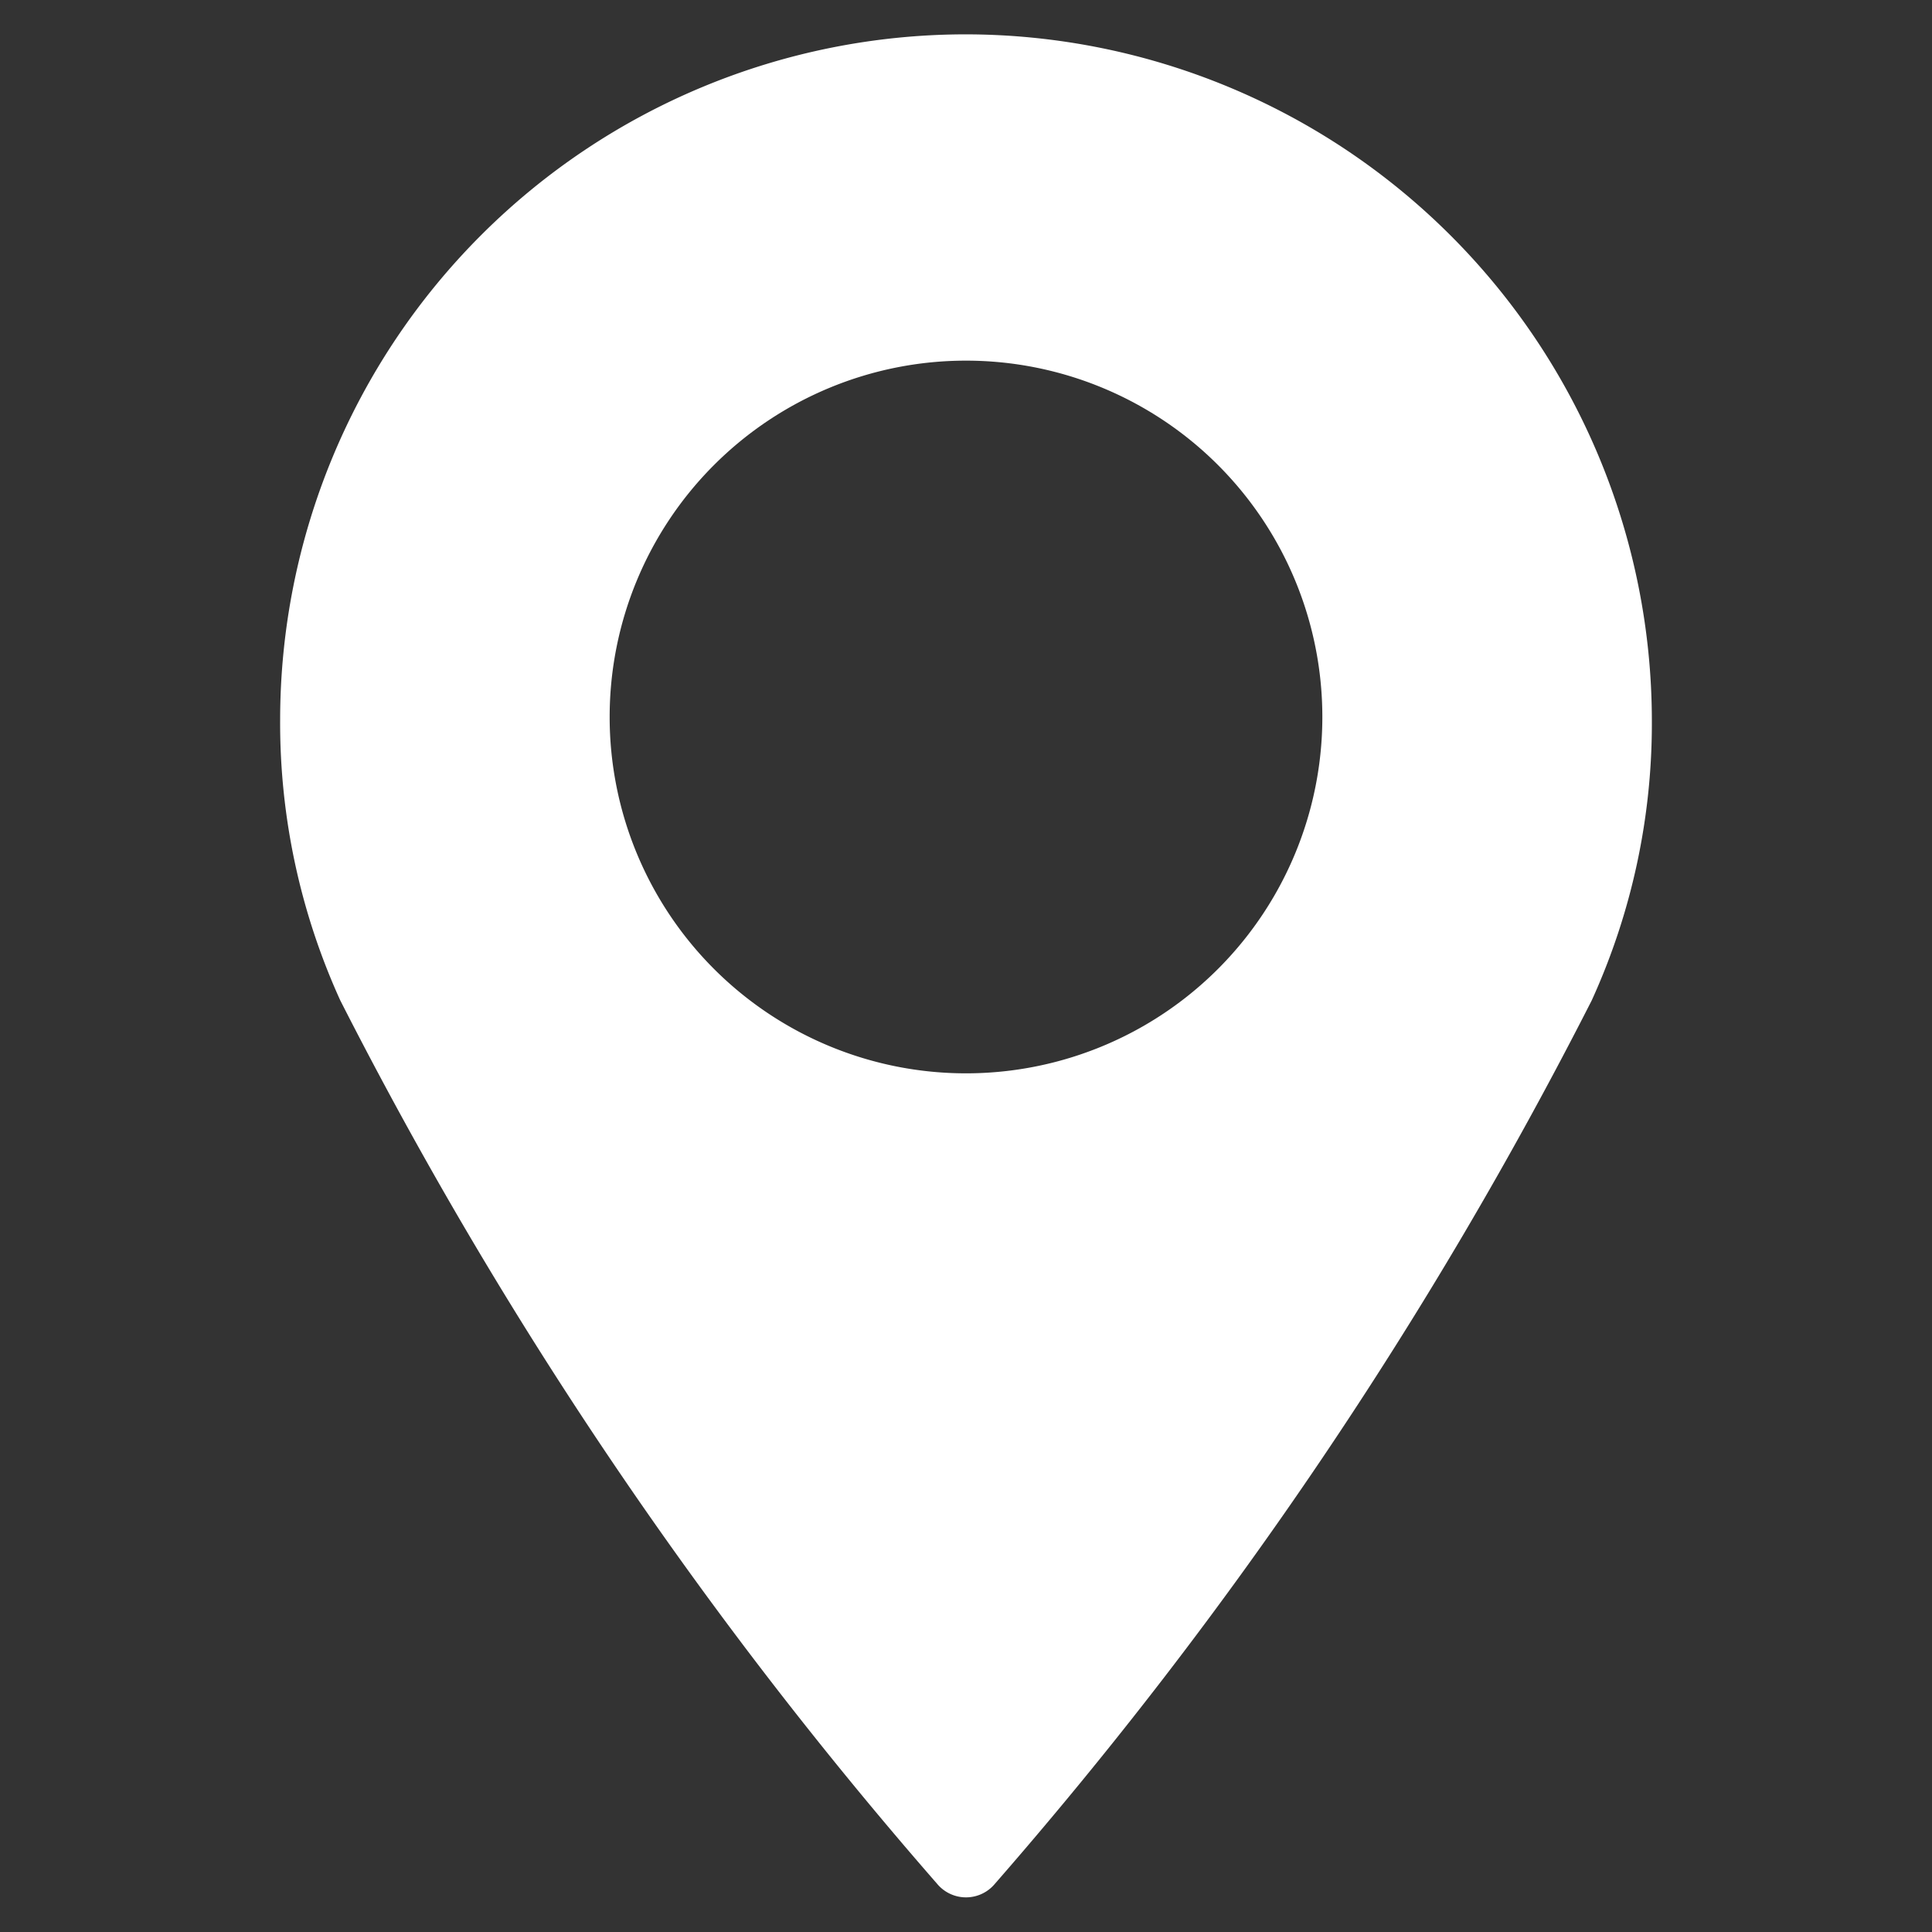
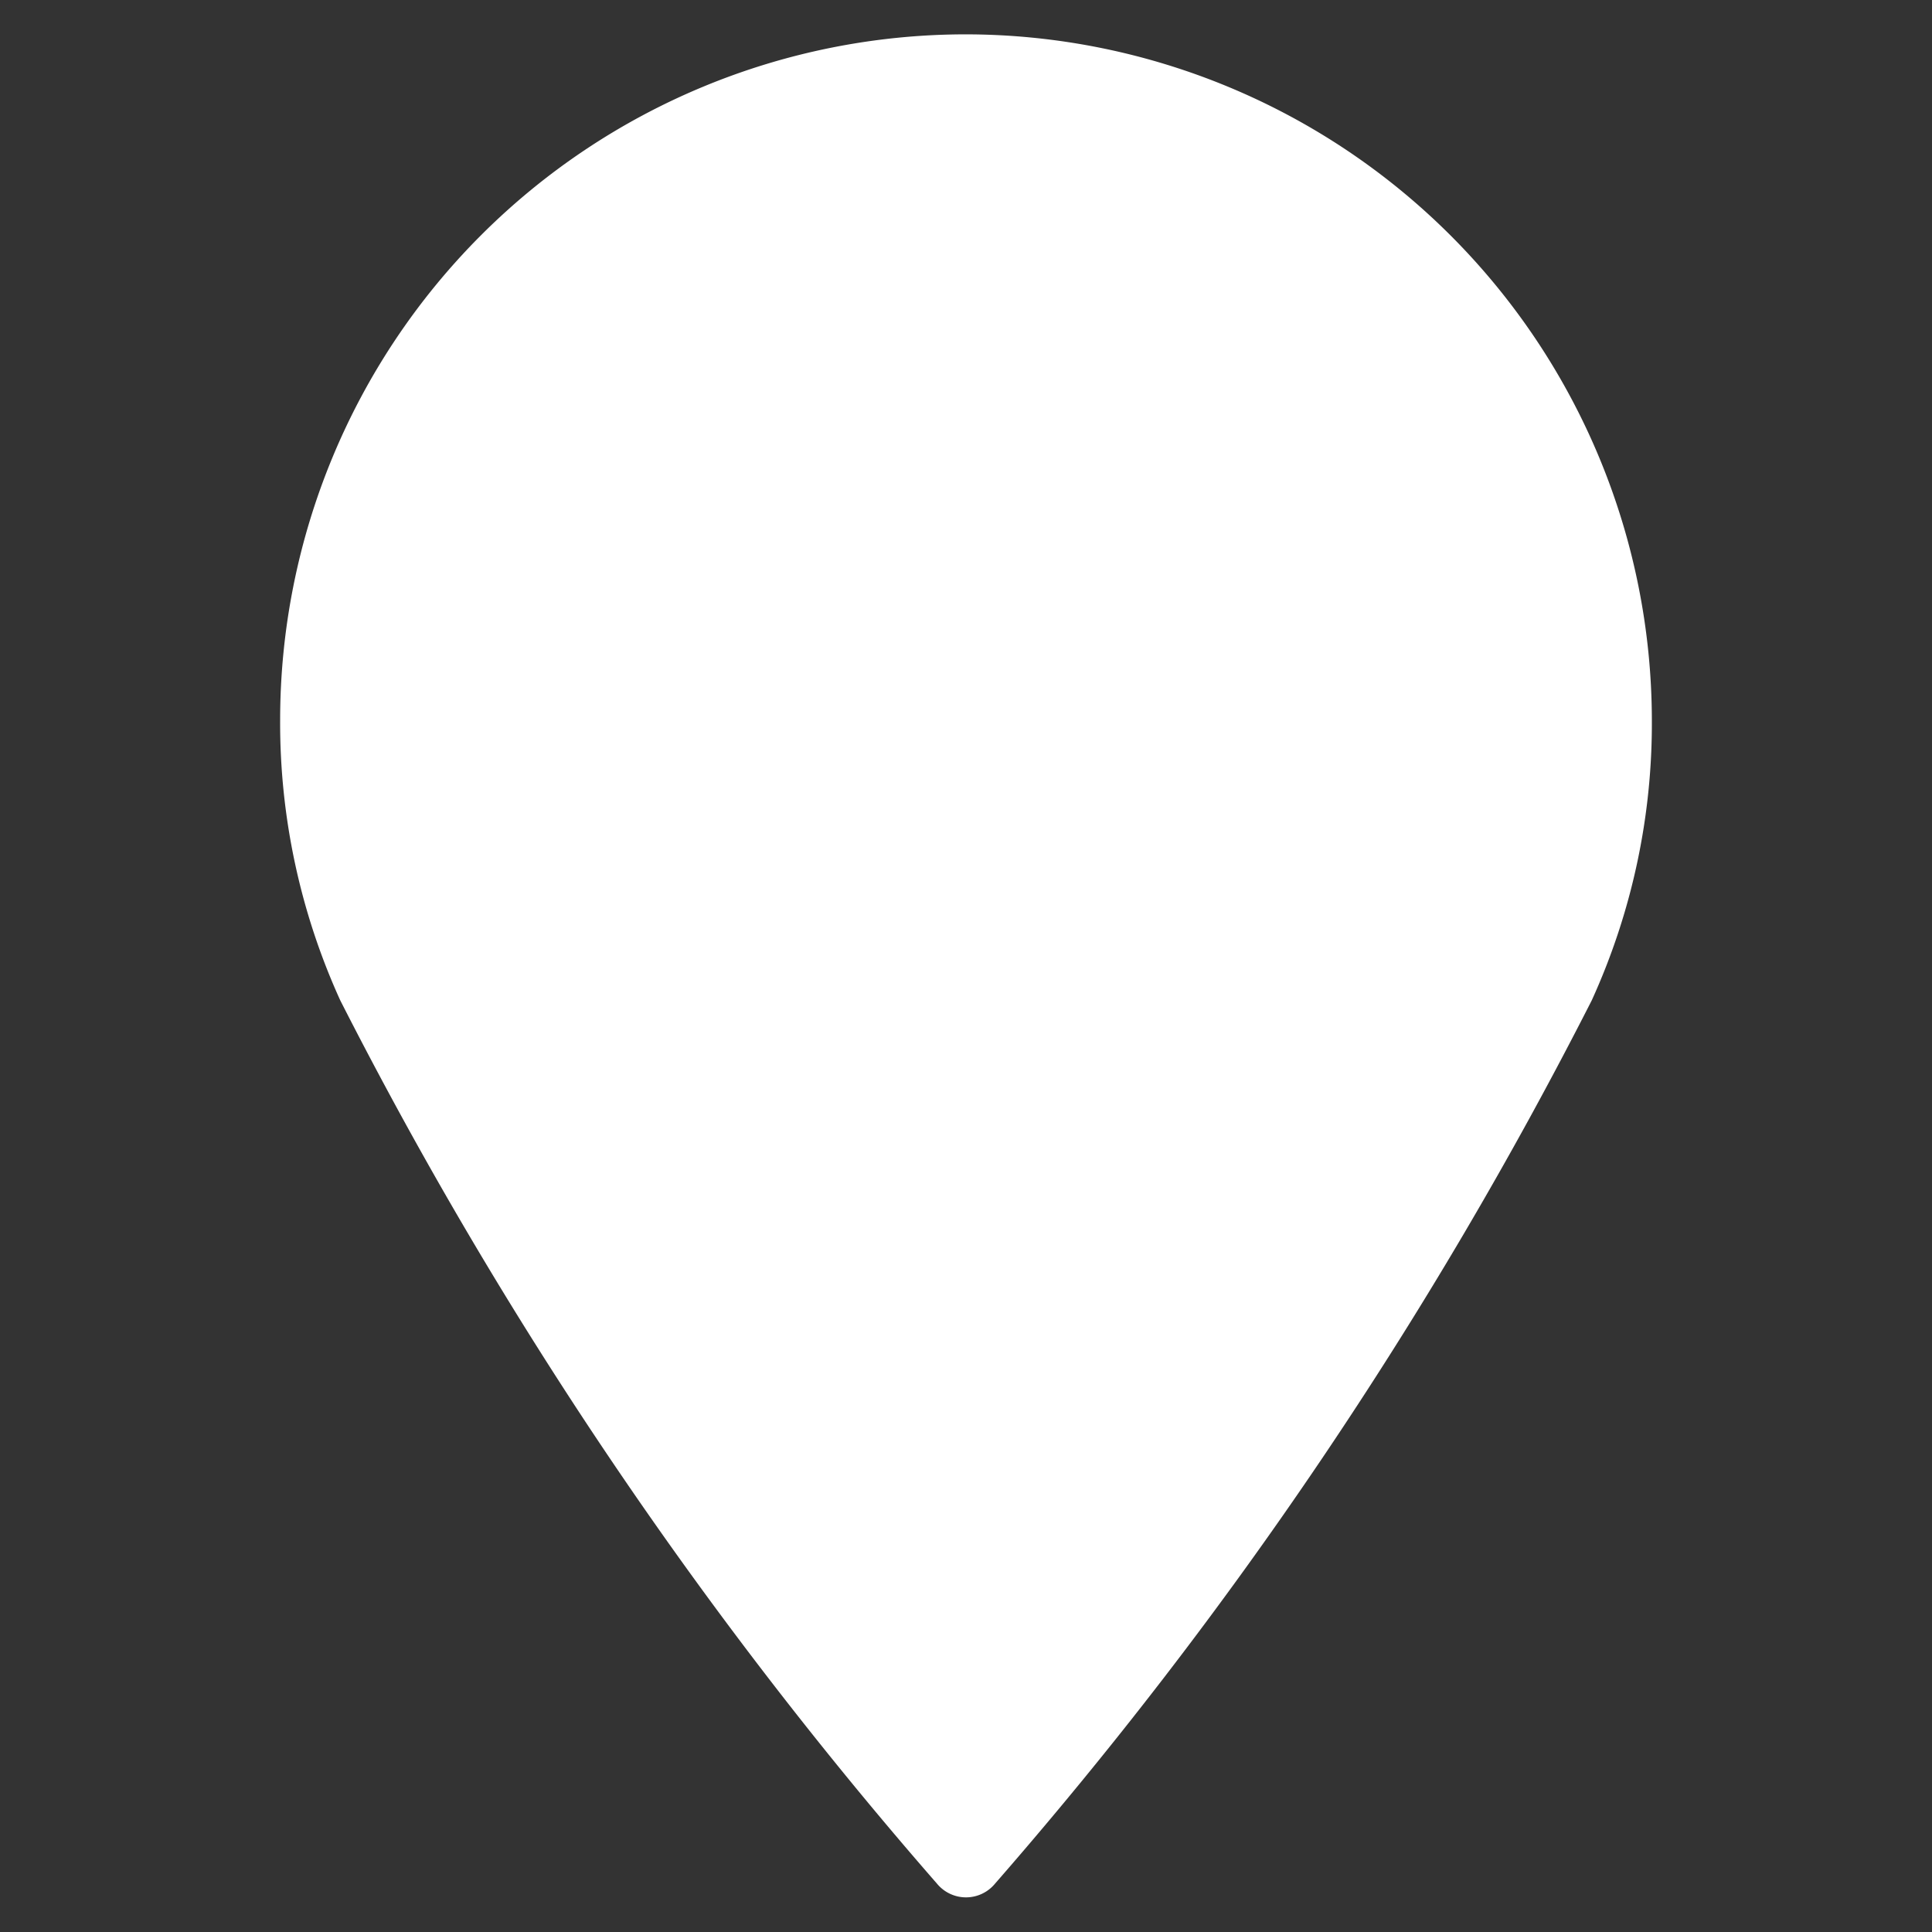
<svg xmlns="http://www.w3.org/2000/svg" id="Site" viewBox="0 0 18 18">
  <rect x="0" y="0" width="18" height="18" fill="#333333" stroke="none" />
  <defs>
    <style>.cls-1{fill:#fff;}</style>
  </defs>
  <title>icon-endereco</title>
-   <path class="cls-1" d="M9,.32A6.39,6.39,0,0,0,2.61,6.71a6.24,6.24,0,0,0,.56,2.61,40.28,40.28,0,0,0,5.56,8.23.35.35,0,0,0,.54,0,40.29,40.29,0,0,0,5.56-8.23,6.22,6.22,0,0,0,.56-2.61A6.4,6.4,0,0,0,9,.32ZM9,10a3.32,3.32,0,1,1,3.32-3.32A3.32,3.32,0,0,1,9,10Zm0,0" />
+   <path class="cls-1" d="M9,.32A6.39,6.39,0,0,0,2.61,6.71a6.24,6.24,0,0,0,.56,2.61,40.28,40.28,0,0,0,5.56,8.23.35.35,0,0,0,.54,0,40.29,40.29,0,0,0,5.56-8.23,6.22,6.22,0,0,0,.56-2.61A6.4,6.4,0,0,0,9,.32ZM9,10A3.32,3.32,0,0,1,9,10Zm0,0" />
</svg>